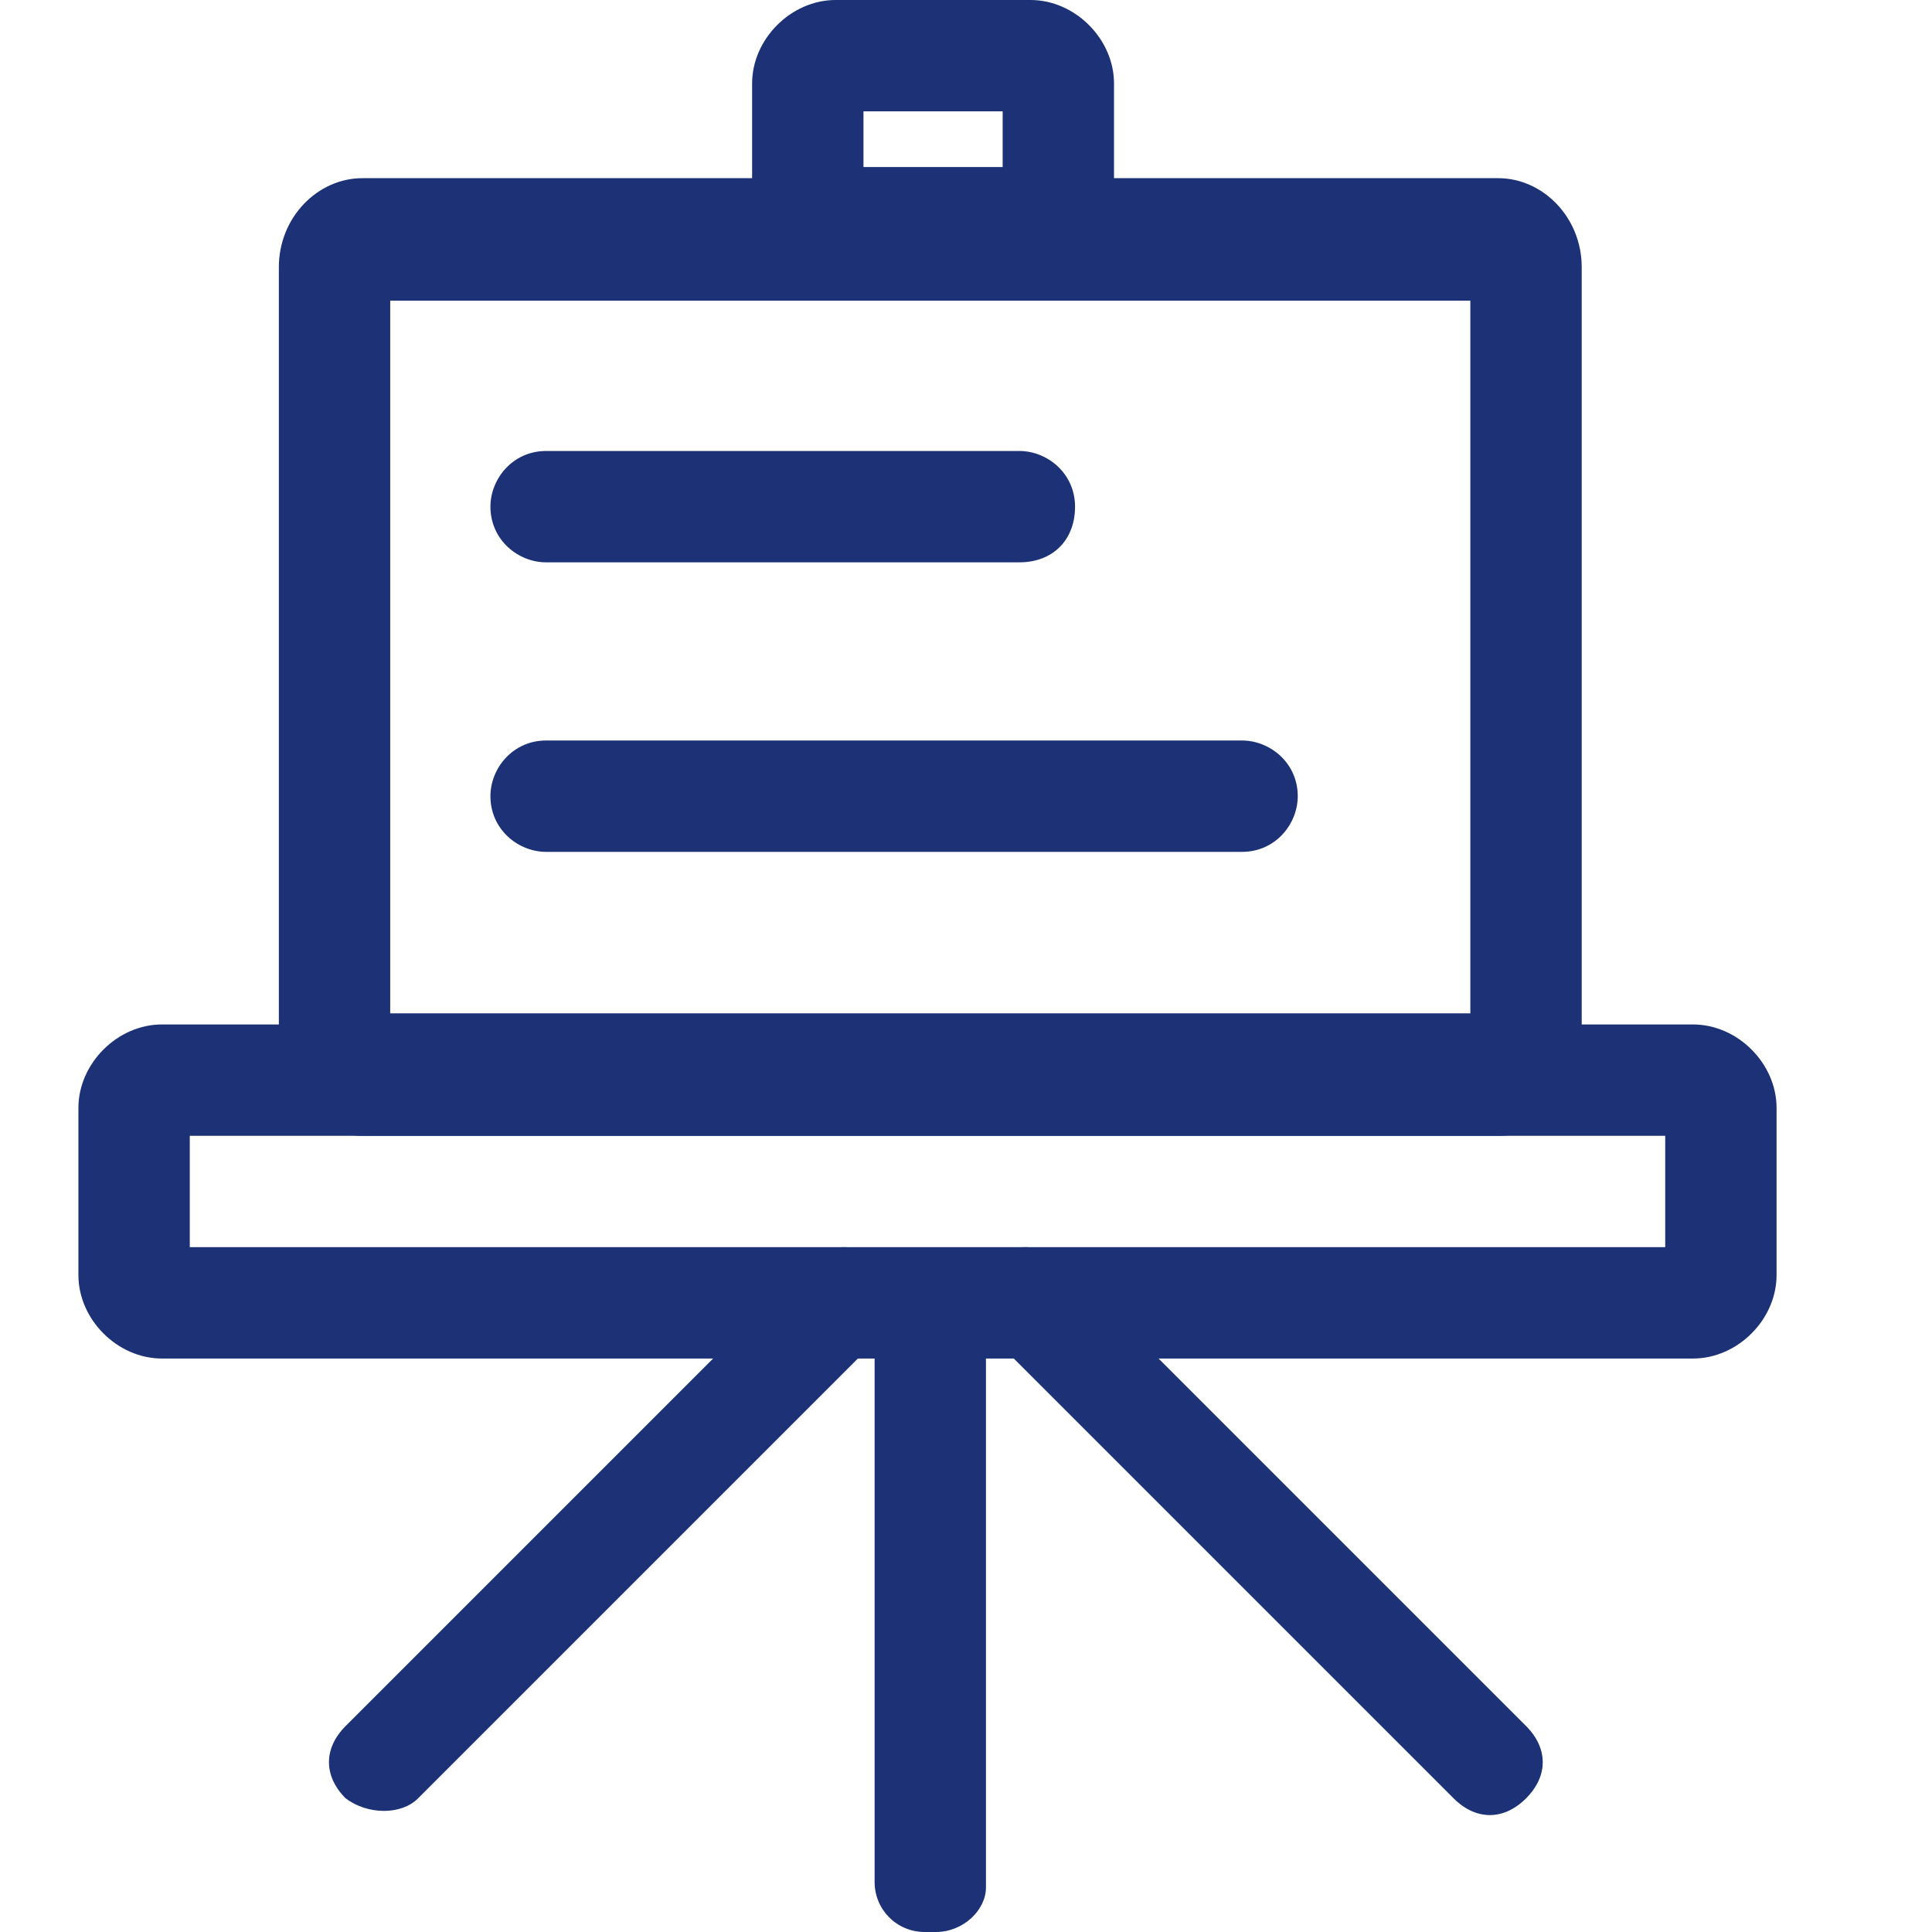
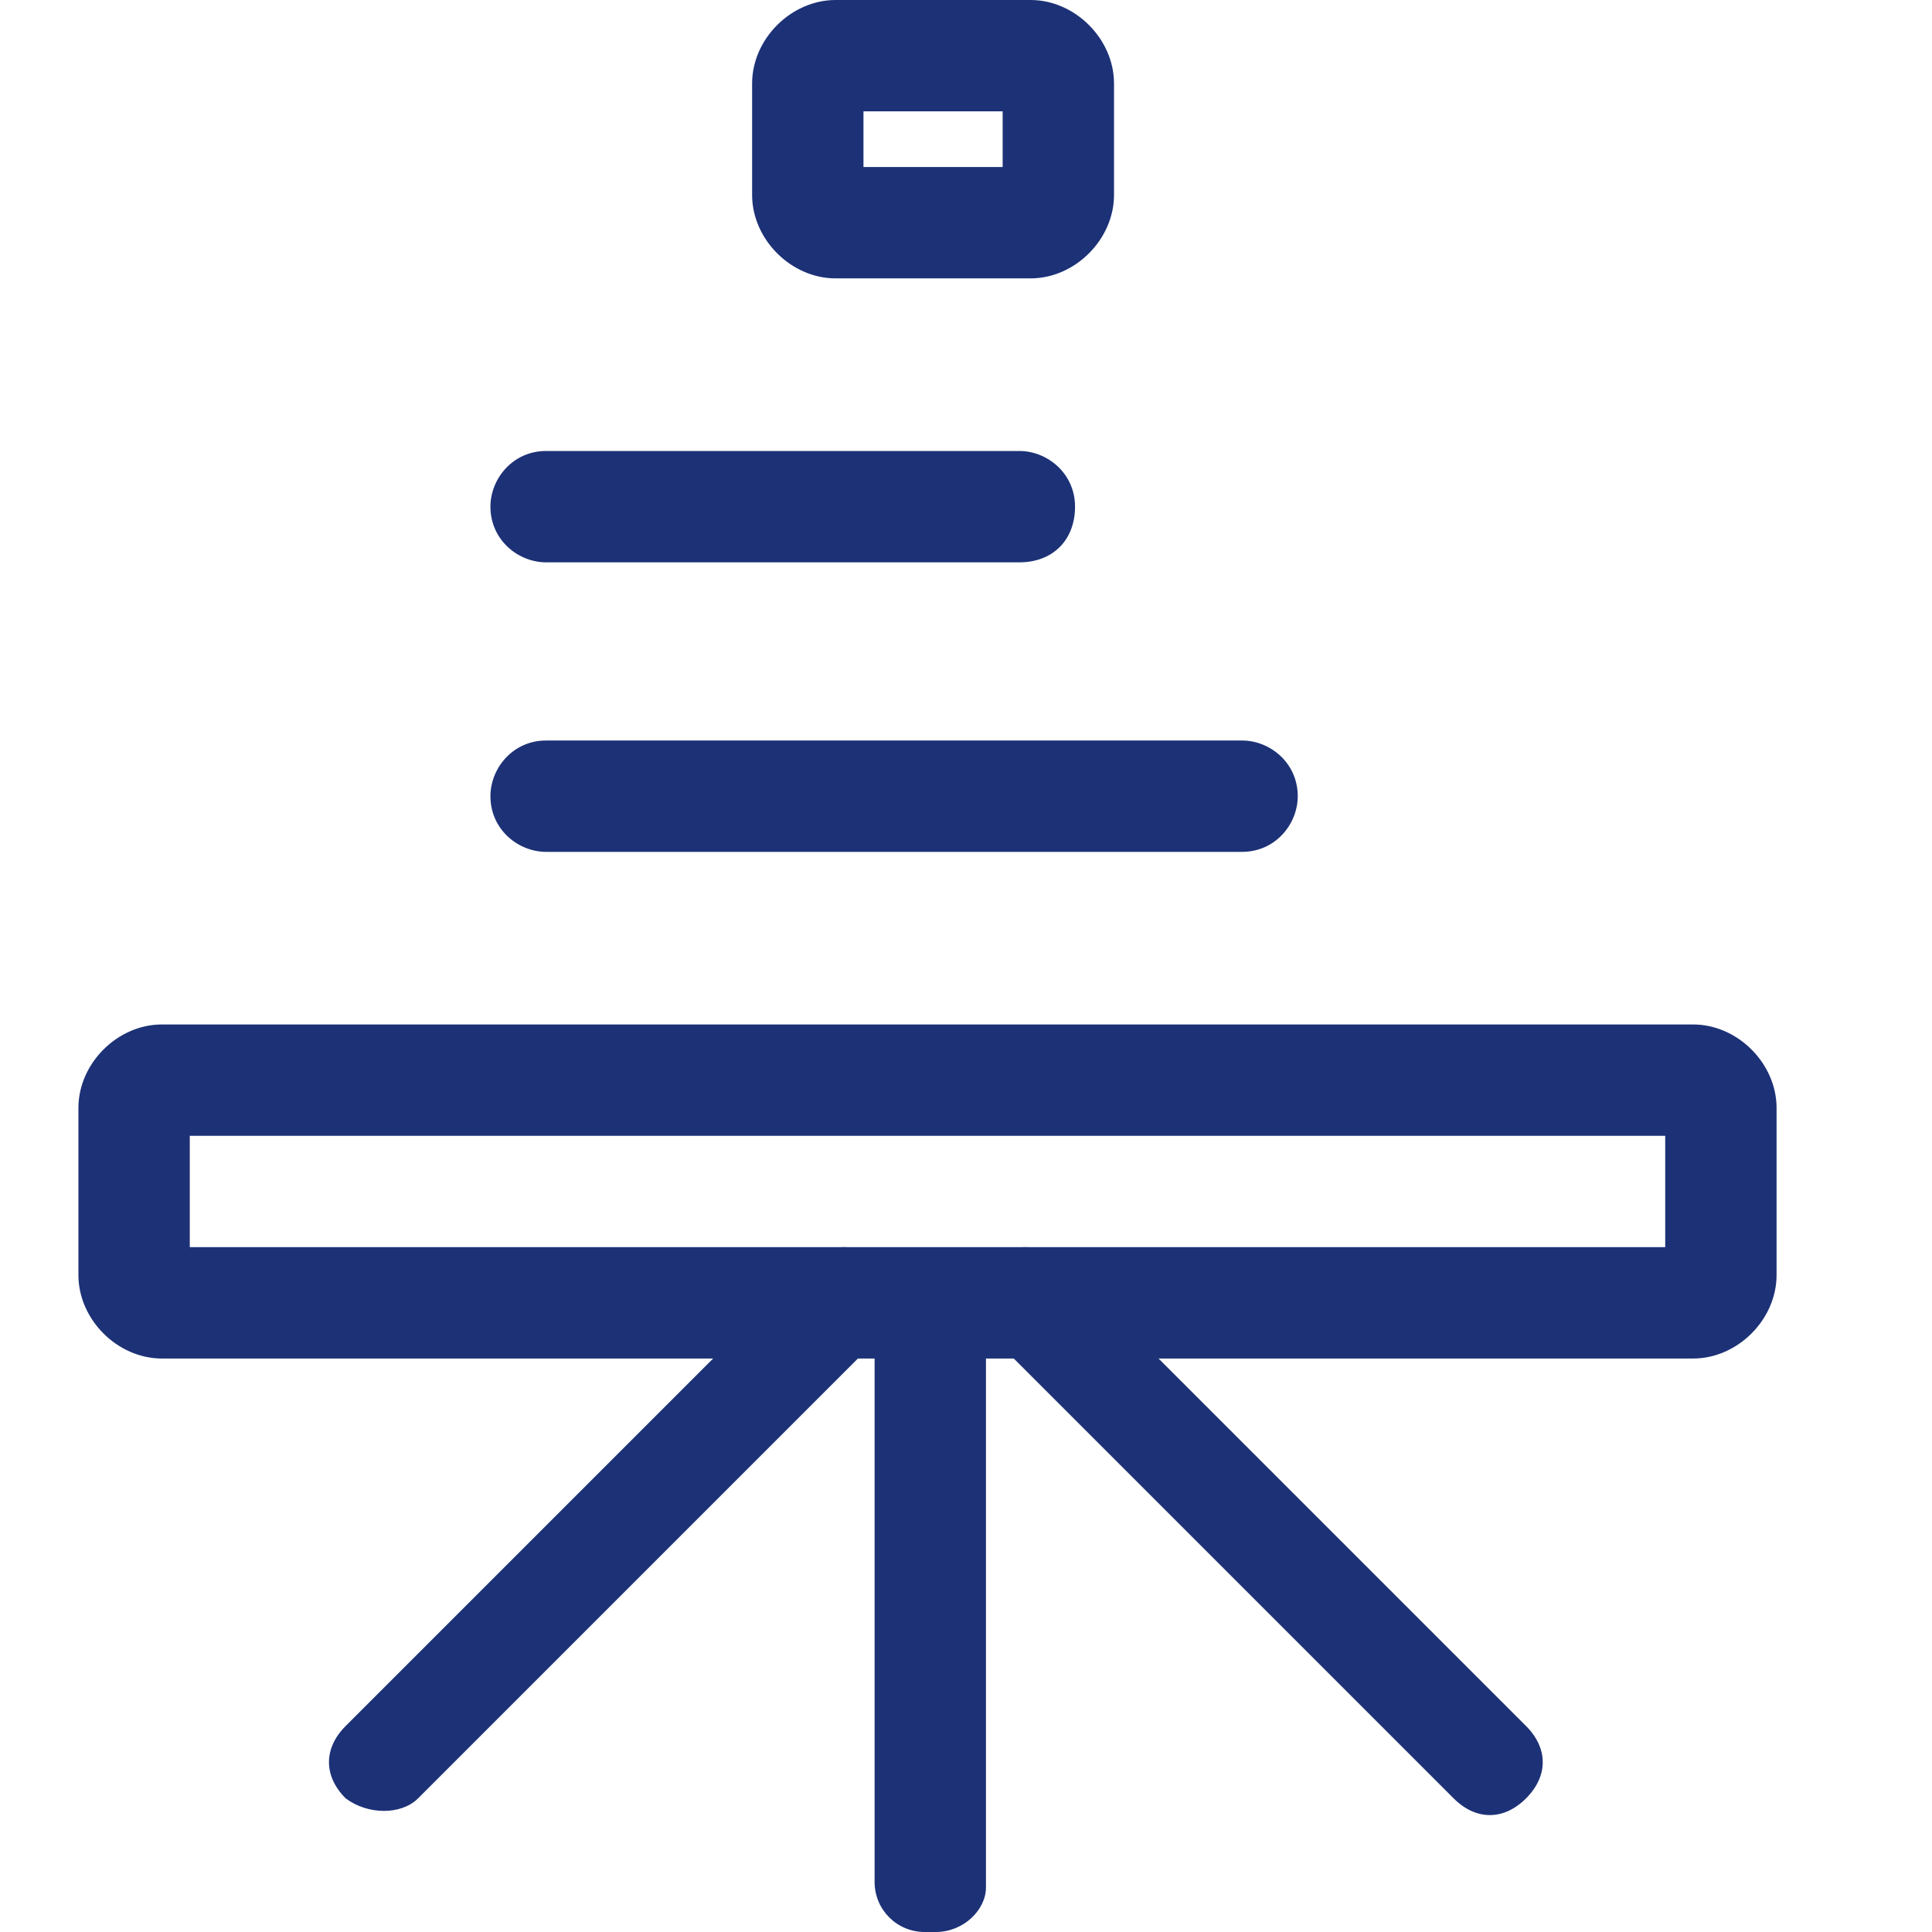
<svg xmlns="http://www.w3.org/2000/svg" t="1730044008583" class="icon" viewBox="0 0 1024 1024" version="1.1" p-id="104778" width="40" height="40">
-   <path d="M794.07 602.006H192.065c-23.608 0-44.265-20.657-44.265-47.216v-413.141c0-26.559 20.657-47.216 44.265-47.216h602.006c23.608 0 44.265 20.657 44.265 47.216v410.19c0 29.51-17.706 50.167-44.265 50.167zM206.82 537.084h572.496V159.354H206.82v377.729z" fill="#1c3176" p-id="104779" />
  <path d="M546.186 147.55h-103.285c-23.608 0-44.265-20.657-44.265-44.265v-59.02c0-23.608 20.657-44.265 44.265-44.265h103.285c23.608 0 44.265 20.657 44.265 44.265v59.02c0 23.608-20.657 44.265-44.265 44.265z m-88.53-59.02h73.775v-29.51h-73.775v29.51zM897.356 720.046H85.828c-23.608 0-44.265-20.657-44.265-44.265v-88.53c0-23.608 20.657-44.265 44.265-44.265h811.527c23.608 0 44.265 20.657 44.265 44.265v88.53c0 23.608-20.657 44.265-44.265 44.265z m-796.772-59.02h782.017v-59.02H100.583v59.02z" fill="#1c3176" p-id="104780" />
  <path d="M496.018 1024h-5.902c-14.755 0-26.559-11.804-26.559-26.559V699.389c0-14.755 11.804-26.559 26.559-26.559h5.902c14.755 0 26.559 11.804 26.559 26.559v301.003c0 11.804-11.804 23.608-26.559 23.608z" fill="#1c3176" p-id="104781" />
  <path d="M183.212 953.176c-11.804-11.804-11.804-26.559 0-38.363l244.934-244.934c11.804-11.804 26.559-11.804 38.363 0s11.804 26.559 0 38.363l-244.934 244.934c-8.853 8.853-26.559 8.853-38.363 0zM525.529 669.879c-11.804 11.804-11.804 26.559 0 38.363l244.934 244.934c11.804 11.804 26.559 11.804 38.363 0s11.804-26.559 0-38.363L563.892 669.879c-11.804-11.804-29.51-11.804-38.363 0zM540.284 298.052H289.448c-14.755 0-29.51-11.804-29.51-29.51 0-14.755 11.804-29.51 29.51-29.51h250.836c14.755 0 29.51 11.804 29.51 29.51s-11.804 29.51-29.51 29.51zM658.324 451.504H289.448c-14.755 0-29.51-11.804-29.51-29.51 0-14.755 11.804-29.51 29.51-29.51h368.876c14.755 0 29.51 11.804 29.51 29.51 0 14.755-11.804 29.51-29.51 29.51z" fill="#1c3176" p-id="104782" />
</svg>